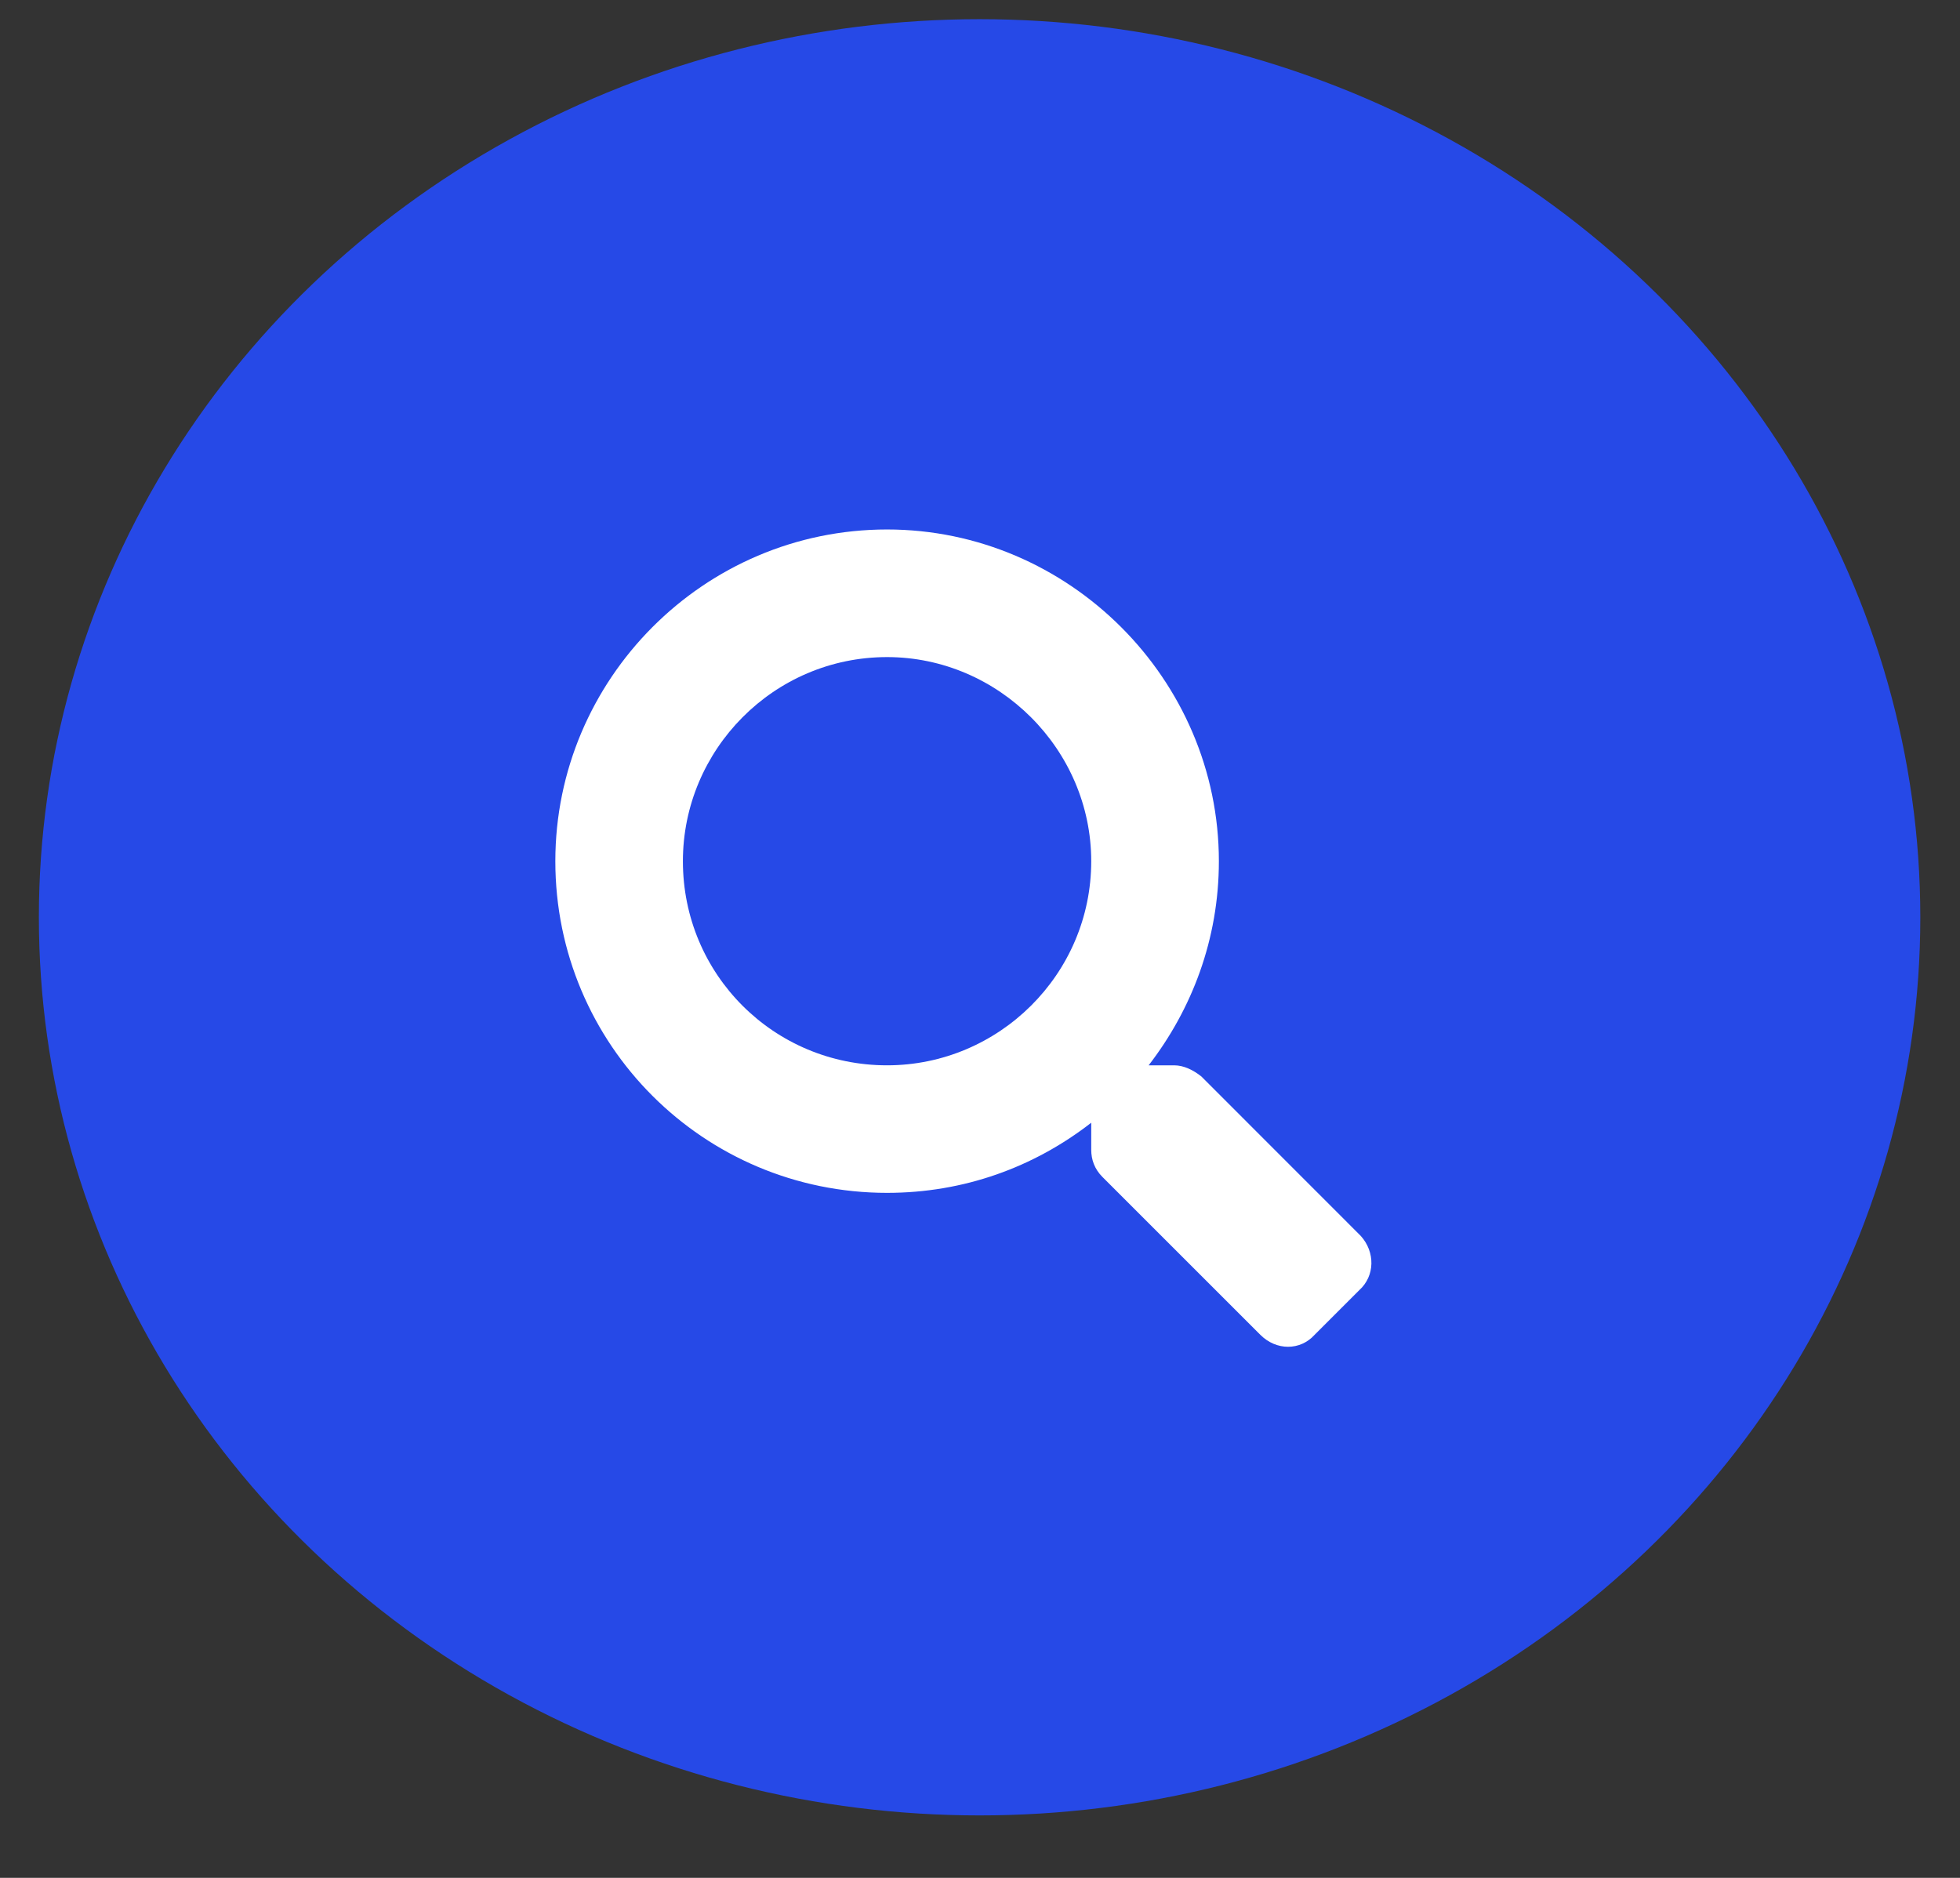
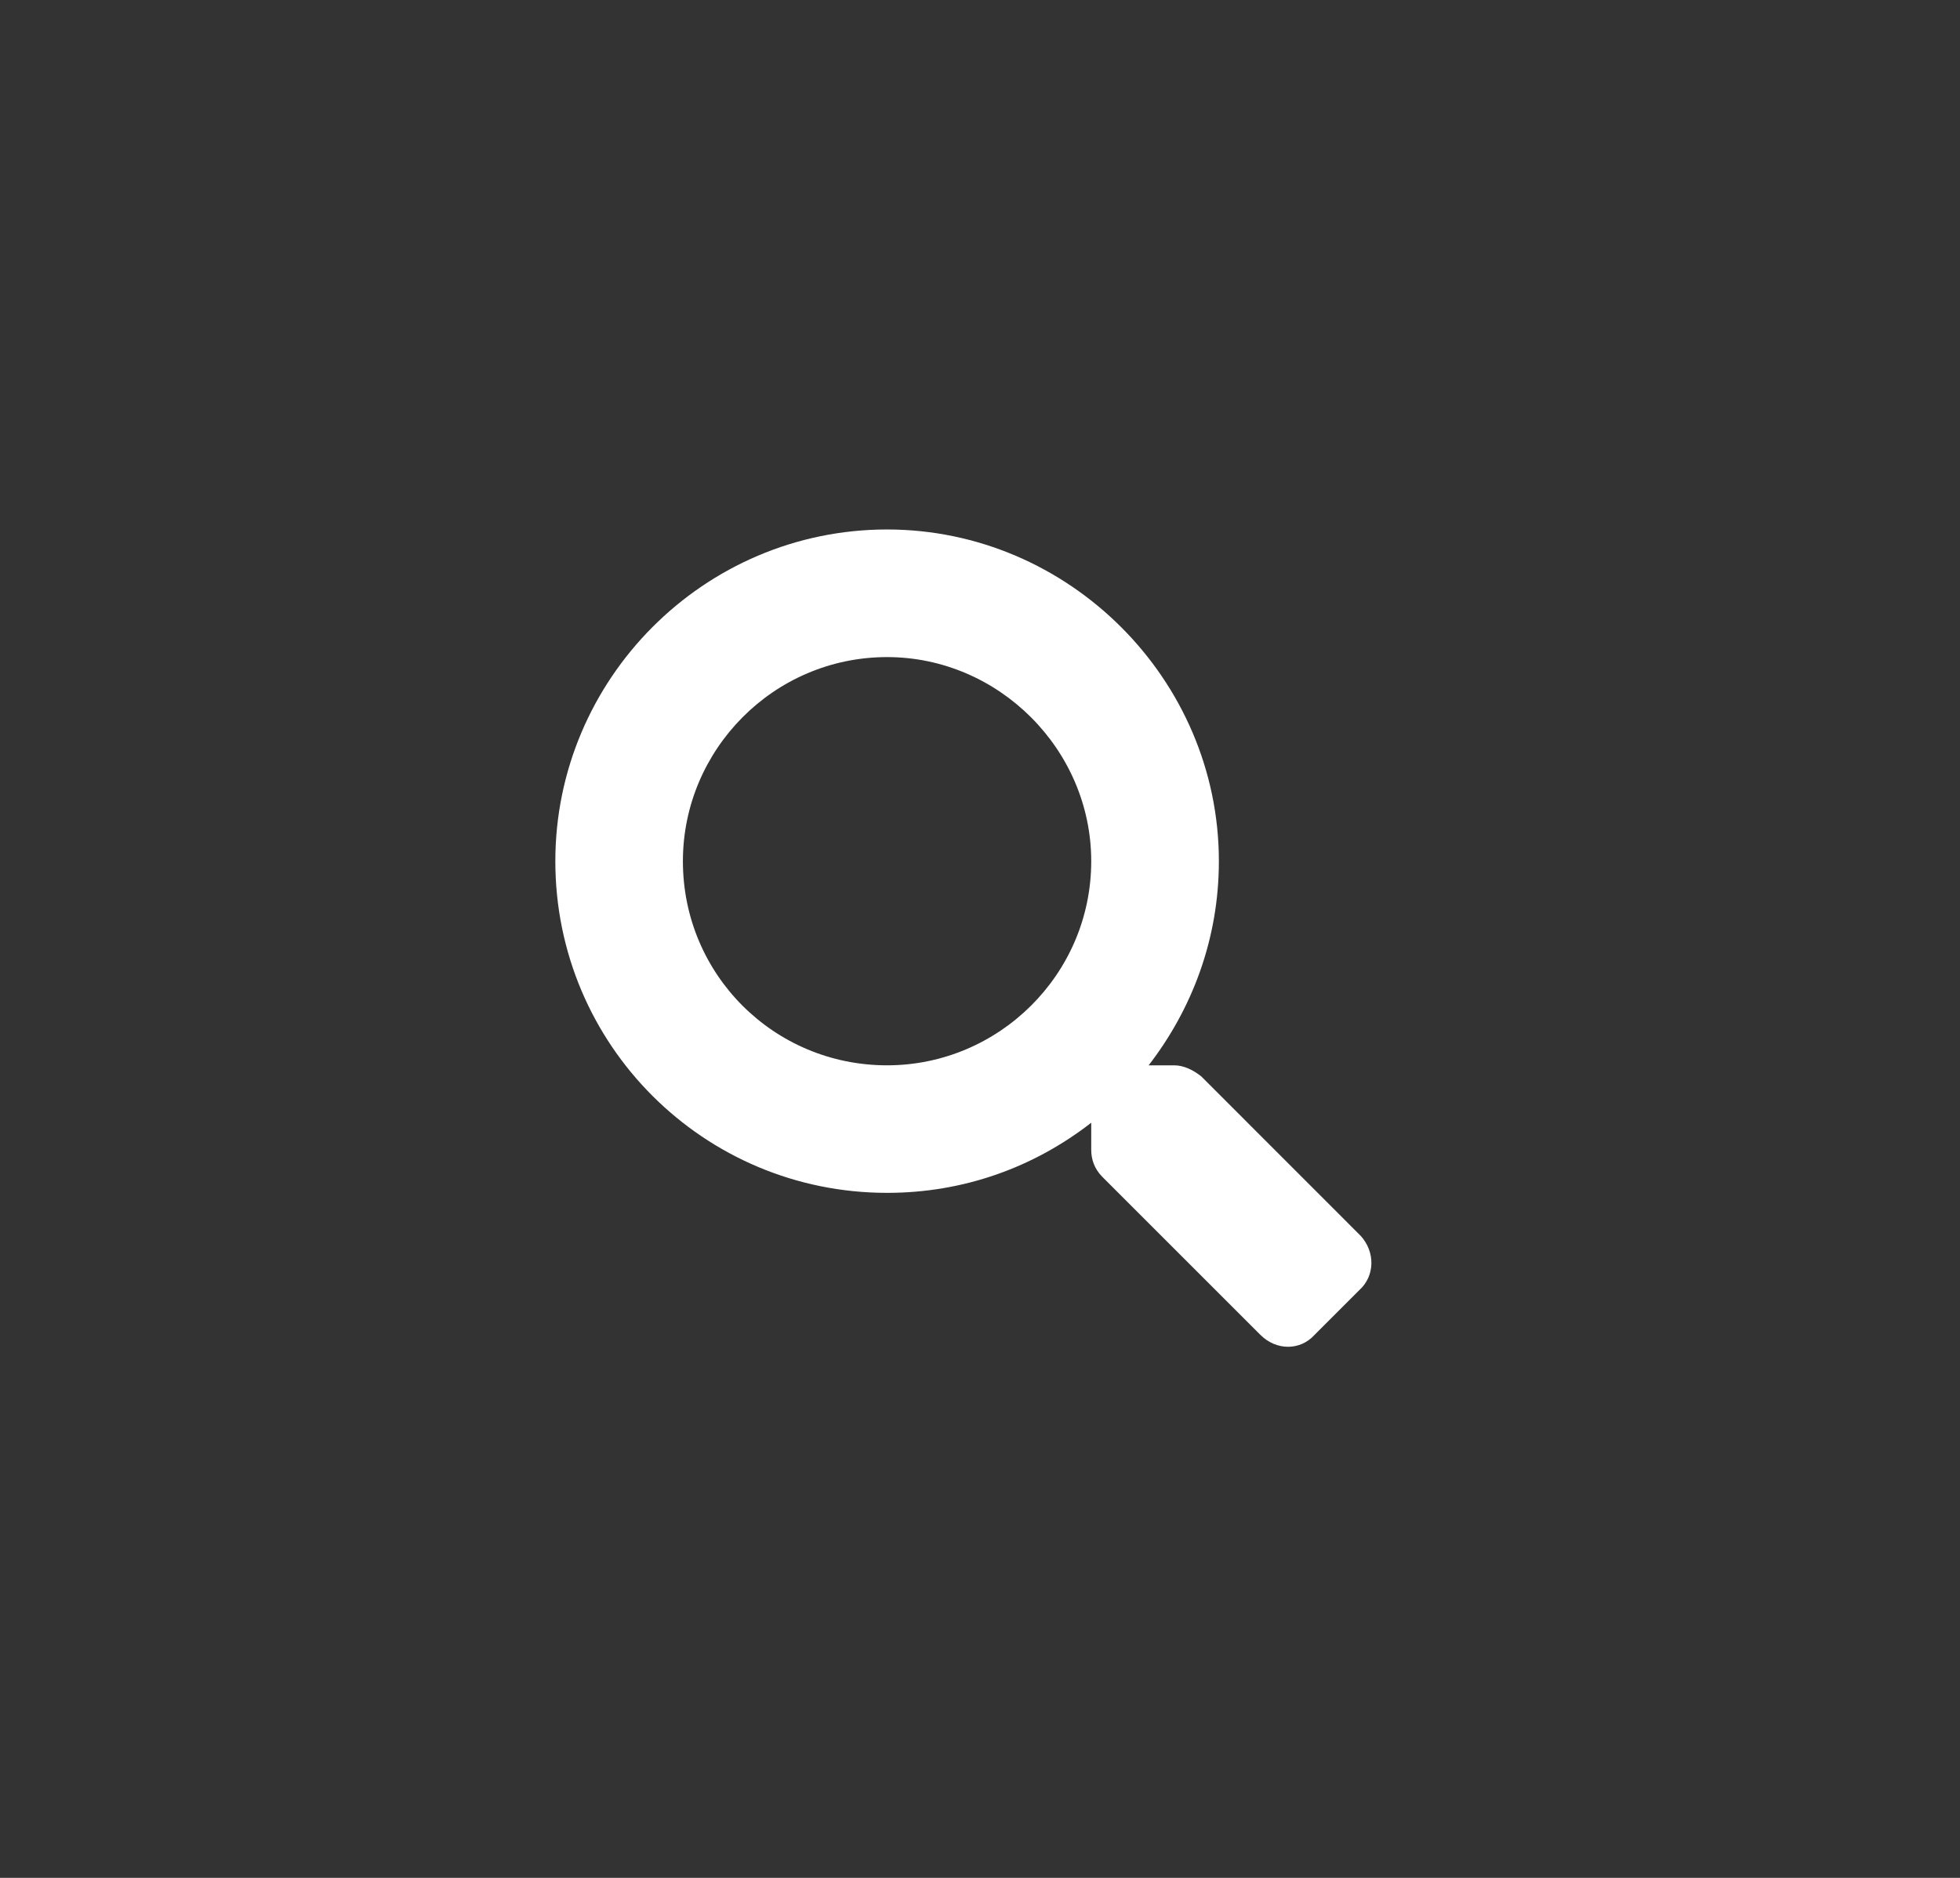
<svg xmlns="http://www.w3.org/2000/svg" width="24" height="23" viewBox="0 0 24 23" fill="none">
  <rect x="0" y="0" width="24" height="23" fill="#333333" stroke="none" />
-   <ellipse cx="11.995" cy="11.235" rx="11.519" ry="11" fill="#2649E7" />
  <path d="M16.663 15.138C16.839 15.333 16.839 15.626 16.644 15.802L16.097 16.349C15.921 16.544 15.628 16.544 15.433 16.349L13.499 14.415C13.401 14.317 13.362 14.2 13.362 14.083V13.751C12.659 14.298 11.8 14.61 10.862 14.61C8.616 14.61 6.8 12.794 6.8 10.548C6.8 8.321 8.616 6.485 10.862 6.485C13.089 6.485 14.925 8.321 14.925 10.548C14.925 11.505 14.593 12.364 14.065 13.048H14.378C14.495 13.048 14.612 13.106 14.71 13.184L16.663 15.138ZM10.862 13.048C12.229 13.048 13.362 11.934 13.362 10.548C13.362 9.181 12.229 8.048 10.862 8.048C9.476 8.048 8.362 9.181 8.362 10.548C8.362 11.934 9.476 13.048 10.862 13.048Z" fill="white" />
</svg>